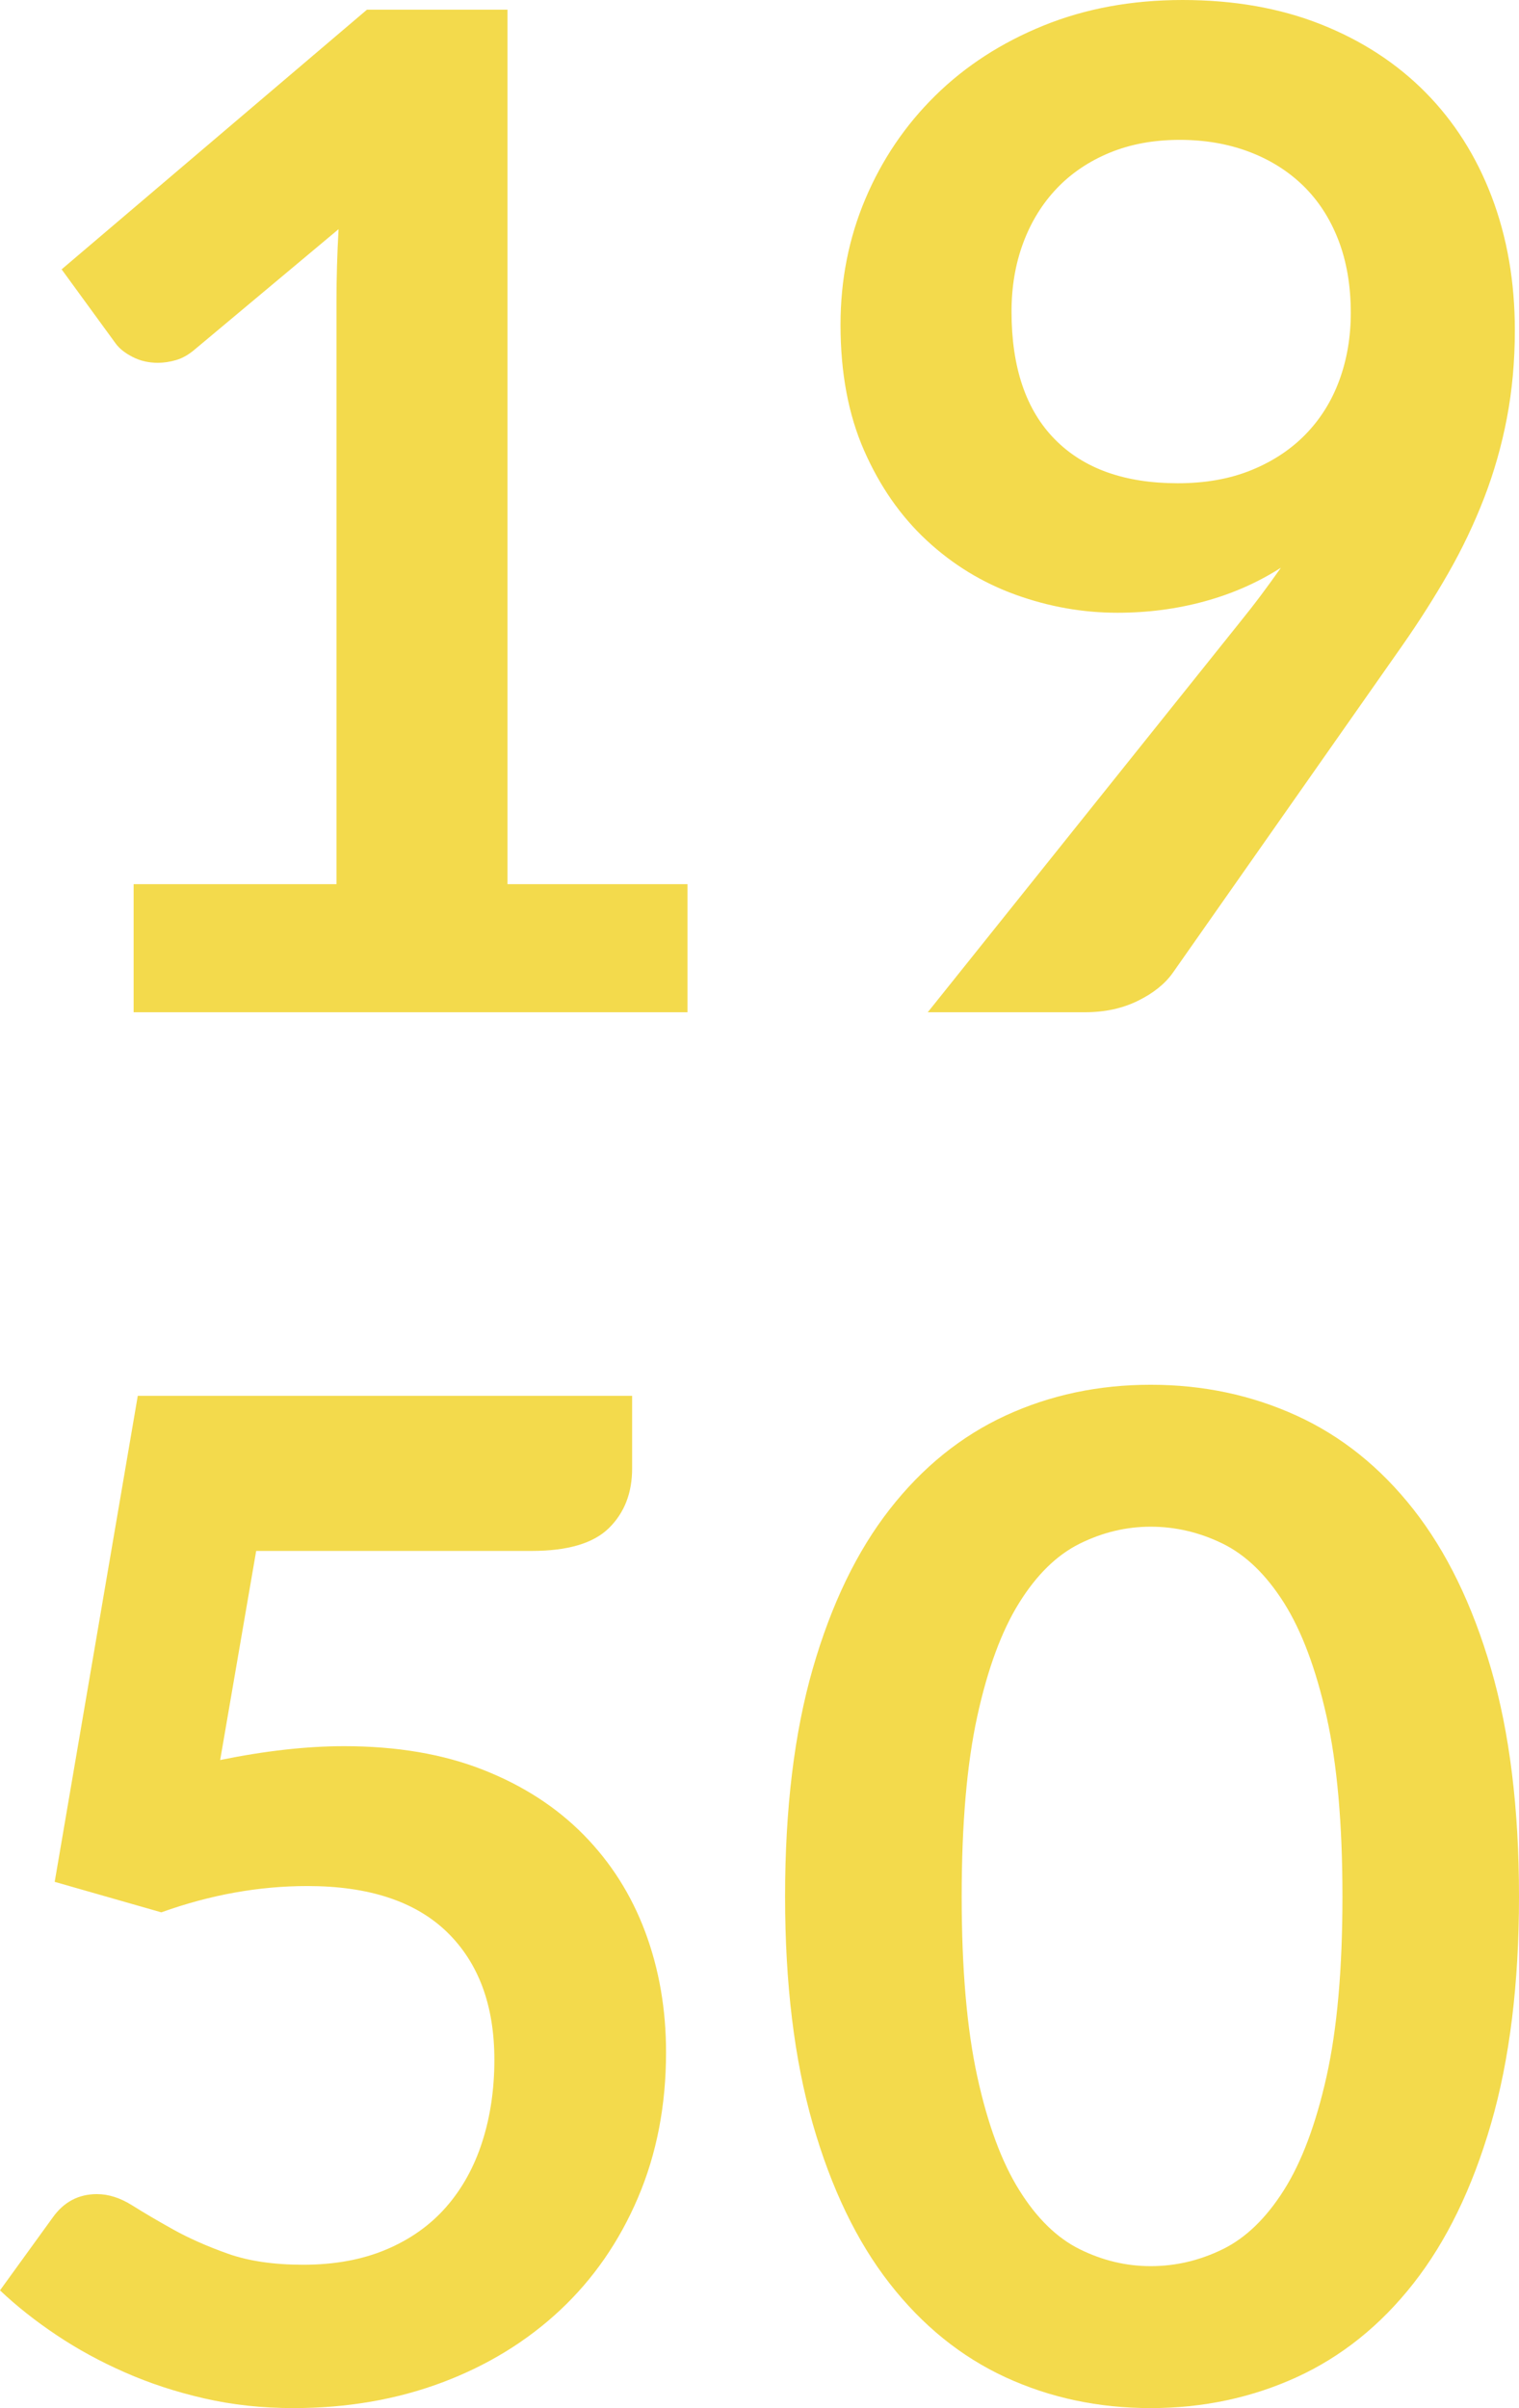
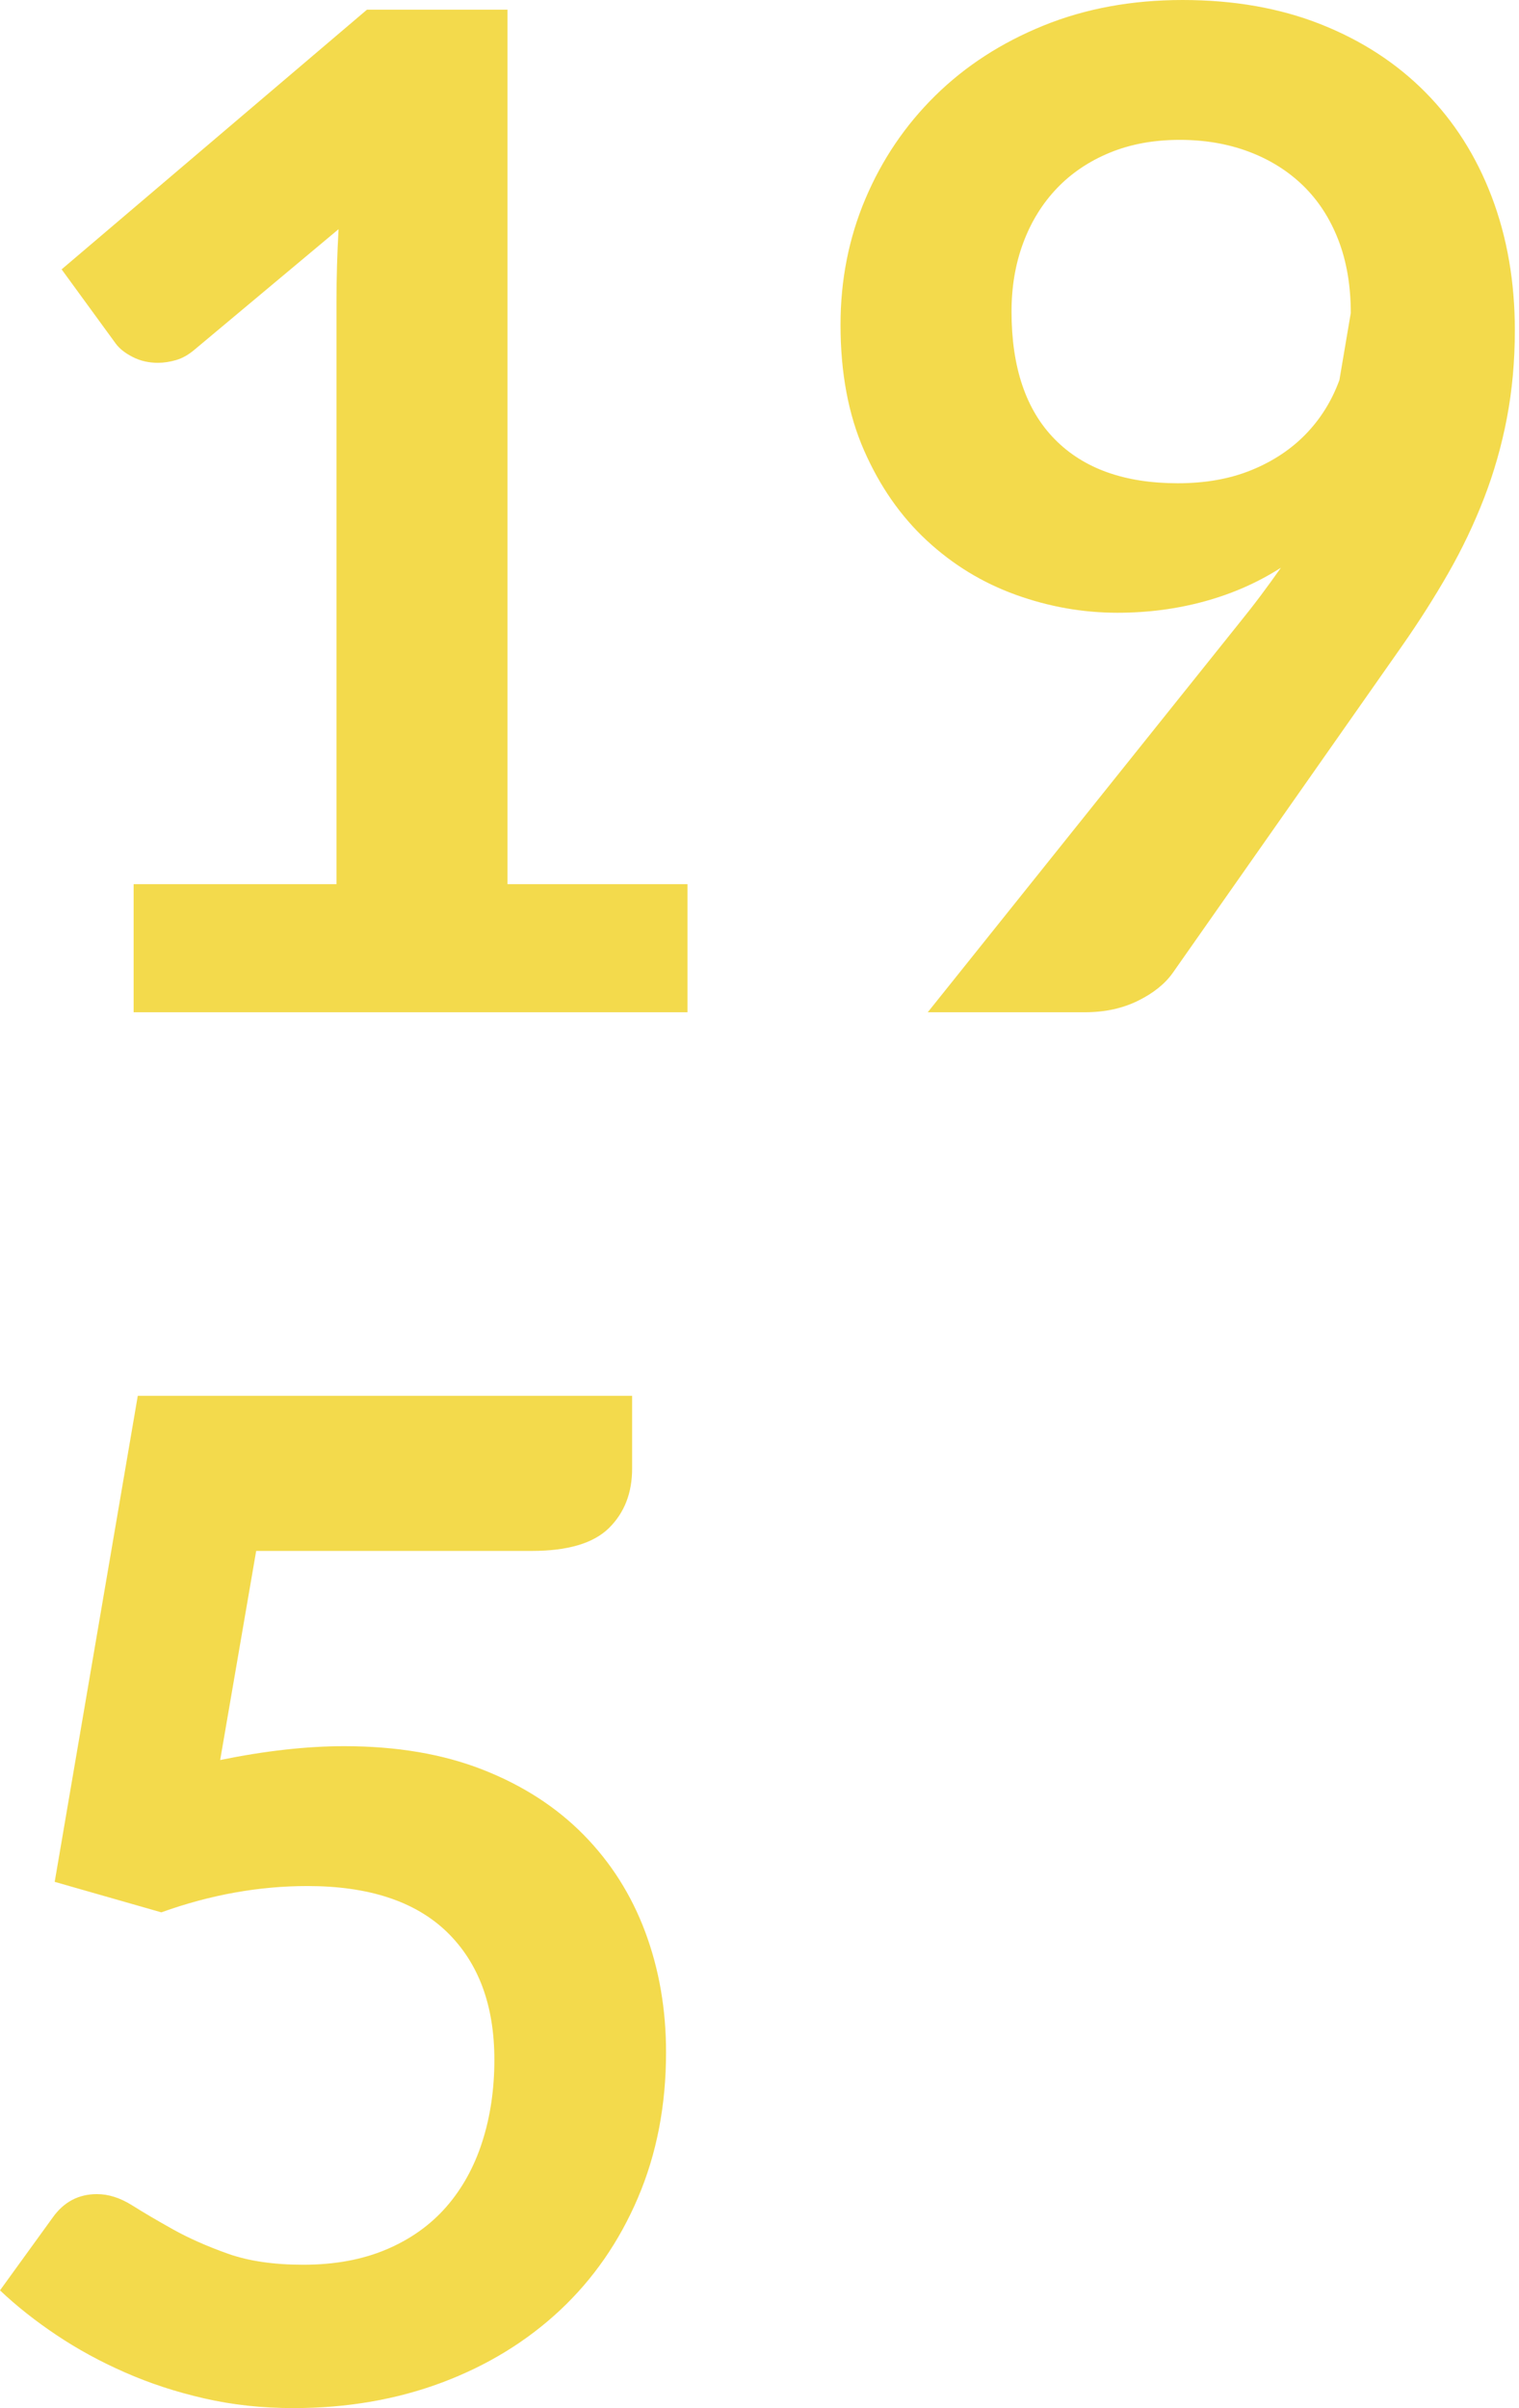
<svg xmlns="http://www.w3.org/2000/svg" version="1.1" id="Calque_1" x="0px" y="0px" width="54.849px" height="86.949px" viewBox="0 0 54.849 86.949" enable-background="new 0 0 54.849 86.949" xml:space="preserve">
  <g>
    <path fill="#F3DA4C" d="M4.825,31.925h7.325V10.85c0-0.816,0.025-1.675,0.075-2.575l-5.2,4.35C6.808,12.809,6.587,12.934,6.363,13   c-0.225,0.066-0.446,0.1-0.663,0.1c-0.333,0-0.638-0.07-0.913-0.212c-0.275-0.141-0.479-0.304-0.612-0.487l-1.95-2.675L13.25,0.35   h5.075v31.575h6.5v4.625h-20V31.925z" />
-     <path fill="#F3DA4C" d="M40.349,22.125c-1.25,0-2.475-0.217-3.674-0.65c-1.2-0.433-2.271-1.087-3.213-1.962   s-1.696-1.958-2.262-3.25c-0.567-1.292-0.85-2.804-0.85-4.538c0-1.616,0.3-3.133,0.9-4.55c0.6-1.417,1.441-2.658,2.525-3.725   c1.083-1.066,2.383-1.908,3.9-2.525C39.191,0.309,40.867,0,42.7,0c1.851,0,3.513,0.292,4.987,0.875s2.733,1.4,3.775,2.45   c1.041,1.05,1.842,2.309,2.4,3.775c0.558,1.467,0.837,3.075,0.837,4.825c0,1.117-0.097,2.175-0.288,3.175s-0.467,1.963-0.824,2.888   c-0.359,0.925-0.787,1.825-1.287,2.7s-1.059,1.754-1.676,2.637l-8.275,11.8c-0.283,0.4-0.703,0.737-1.262,1.012   s-1.196,0.413-1.912,0.413H33.5l11.225-14.025c0.283-0.35,0.551-0.691,0.801-1.025s0.491-0.667,0.725-1   c-0.834,0.533-1.75,0.938-2.75,1.212S41.45,22.125,40.349,22.125z M48.775,11.3c0-0.983-0.15-1.862-0.45-2.638   c-0.3-0.775-0.726-1.429-1.274-1.962c-0.551-0.533-1.205-0.941-1.963-1.225C44.329,5.191,43.5,5.05,42.599,5.05   c-0.934,0-1.774,0.154-2.524,0.462c-0.75,0.309-1.388,0.738-1.913,1.288c-0.524,0.55-0.929,1.204-1.212,1.962   c-0.284,0.759-0.425,1.587-0.425,2.488c0,2.017,0.521,3.554,1.563,4.612c1.041,1.059,2.521,1.587,4.438,1.587   c1,0,1.887-0.158,2.662-0.475c0.775-0.316,1.43-0.75,1.963-1.3s0.938-1.2,1.213-1.95C48.637,12.975,48.775,12.167,48.775,11.3z" />
+     <path fill="#F3DA4C" d="M40.349,22.125c-1.25,0-2.475-0.217-3.674-0.65c-1.2-0.433-2.271-1.087-3.213-1.962   s-1.696-1.958-2.262-3.25c-0.567-1.292-0.85-2.804-0.85-4.538c0-1.616,0.3-3.133,0.9-4.55c0.6-1.417,1.441-2.658,2.525-3.725   c1.083-1.066,2.383-1.908,3.9-2.525C39.191,0.309,40.867,0,42.7,0c1.851,0,3.513,0.292,4.987,0.875s2.733,1.4,3.775,2.45   c1.041,1.05,1.842,2.309,2.4,3.775c0.558,1.467,0.837,3.075,0.837,4.825c0,1.117-0.097,2.175-0.288,3.175s-0.467,1.963-0.824,2.888   c-0.359,0.925-0.787,1.825-1.287,2.7s-1.059,1.754-1.676,2.637l-8.275,11.8c-0.283,0.4-0.703,0.737-1.262,1.012   s-1.196,0.413-1.912,0.413H33.5l11.225-14.025c0.283-0.35,0.551-0.691,0.801-1.025s0.491-0.667,0.725-1   c-0.834,0.533-1.75,0.938-2.75,1.212S41.45,22.125,40.349,22.125z M48.775,11.3c0-0.983-0.15-1.862-0.45-2.638   c-0.3-0.775-0.726-1.429-1.274-1.962c-0.551-0.533-1.205-0.941-1.963-1.225C44.329,5.191,43.5,5.05,42.599,5.05   c-0.934,0-1.774,0.154-2.524,0.462c-0.75,0.309-1.388,0.738-1.913,1.288c-0.524,0.55-0.929,1.204-1.212,1.962   c-0.284,0.759-0.425,1.587-0.425,2.488c0,2.017,0.521,3.554,1.563,4.612c1.041,1.059,2.521,1.587,4.438,1.587   c1,0,1.887-0.158,2.662-0.475c0.775-0.316,1.43-0.75,1.963-1.3s0.938-1.2,1.213-1.95z" />
    <path fill="#F3DA4C" d="M22.825,53.025c0,0.883-0.279,1.6-0.837,2.149C21.429,55.725,20.5,56,19.2,56H9.25l-1.3,7.55   c1.633-0.333,3.125-0.5,4.475-0.5c1.9,0,3.57,0.284,5.012,0.851c1.441,0.566,2.654,1.35,3.638,2.35   c0.983,1,1.725,2.171,2.225,3.512c0.5,1.342,0.75,2.788,0.75,4.338c0,1.917-0.338,3.667-1.013,5.25   c-0.675,1.584-1.612,2.938-2.812,4.062s-2.621,1.996-4.263,2.613c-1.642,0.615-3.429,0.924-5.362,0.924   c-1.134,0-2.208-0.116-3.225-0.35c-1.017-0.232-1.971-0.545-2.862-0.938c-0.892-0.391-1.717-0.842-2.475-1.35   C1.279,83.805,0.6,83.267,0,82.699l1.9-2.625c0.4-0.566,0.934-0.85,1.6-0.85c0.417,0,0.837,0.134,1.263,0.4   c0.425,0.267,0.92,0.559,1.487,0.875c0.566,0.316,1.225,0.608,1.975,0.875s1.658,0.4,2.725,0.4c1.133,0,2.133-0.184,3-0.551   c0.866-0.366,1.587-0.879,2.163-1.537c0.575-0.658,1.008-1.441,1.3-2.35c0.292-0.908,0.438-1.896,0.438-2.963   c0-1.967-0.571-3.504-1.712-4.613C14.996,68.654,13.316,68.1,11.1,68.1c-1.75,0-3.509,0.316-5.275,0.95l-3.85-1.101l3-17.549h17.85   V53.025z" />
-     <path fill="#F3DA4C" d="M54.849,68.475c0,3.15-0.337,5.888-1.012,8.213c-0.676,2.324-1.609,4.246-2.801,5.762   c-1.191,1.518-2.6,2.646-4.225,3.389c-1.625,0.74-3.379,1.111-5.262,1.111c-1.885,0-3.63-0.371-5.238-1.111   c-1.608-0.742-3.004-1.871-4.188-3.389c-1.184-1.516-2.108-3.438-2.775-5.762c-0.667-2.325-1-5.062-1-8.213   c0-3.166,0.333-5.908,1-8.225c0.667-2.316,1.591-4.233,2.775-5.75c1.183-1.517,2.579-2.646,4.188-3.388S39.666,50,41.55,50   c1.883,0,3.637,0.371,5.262,1.112s3.033,1.871,4.225,3.388s2.125,3.434,2.801,5.75C54.512,62.566,54.849,65.309,54.849,68.475z    M48.474,68.475c0-2.616-0.191-4.783-0.574-6.5c-0.384-1.717-0.896-3.083-1.537-4.1c-0.643-1.017-1.38-1.729-2.213-2.138   c-0.834-0.408-1.7-0.612-2.6-0.612c-0.885,0-1.738,0.204-2.562,0.612c-0.826,0.409-1.555,1.121-2.188,2.138   c-0.634,1.017-1.138,2.383-1.513,4.1s-0.562,3.884-0.562,6.5c0,2.617,0.188,4.783,0.562,6.5s0.879,3.084,1.513,4.1   c0.633,1.018,1.362,1.73,2.188,2.139c0.824,0.408,1.678,0.611,2.562,0.611c0.899,0,1.766-0.203,2.6-0.611   c0.833-0.408,1.57-1.121,2.213-2.139c0.641-1.016,1.153-2.383,1.537-4.1C48.283,73.258,48.474,71.092,48.474,68.475z" />
  </g>
</svg>